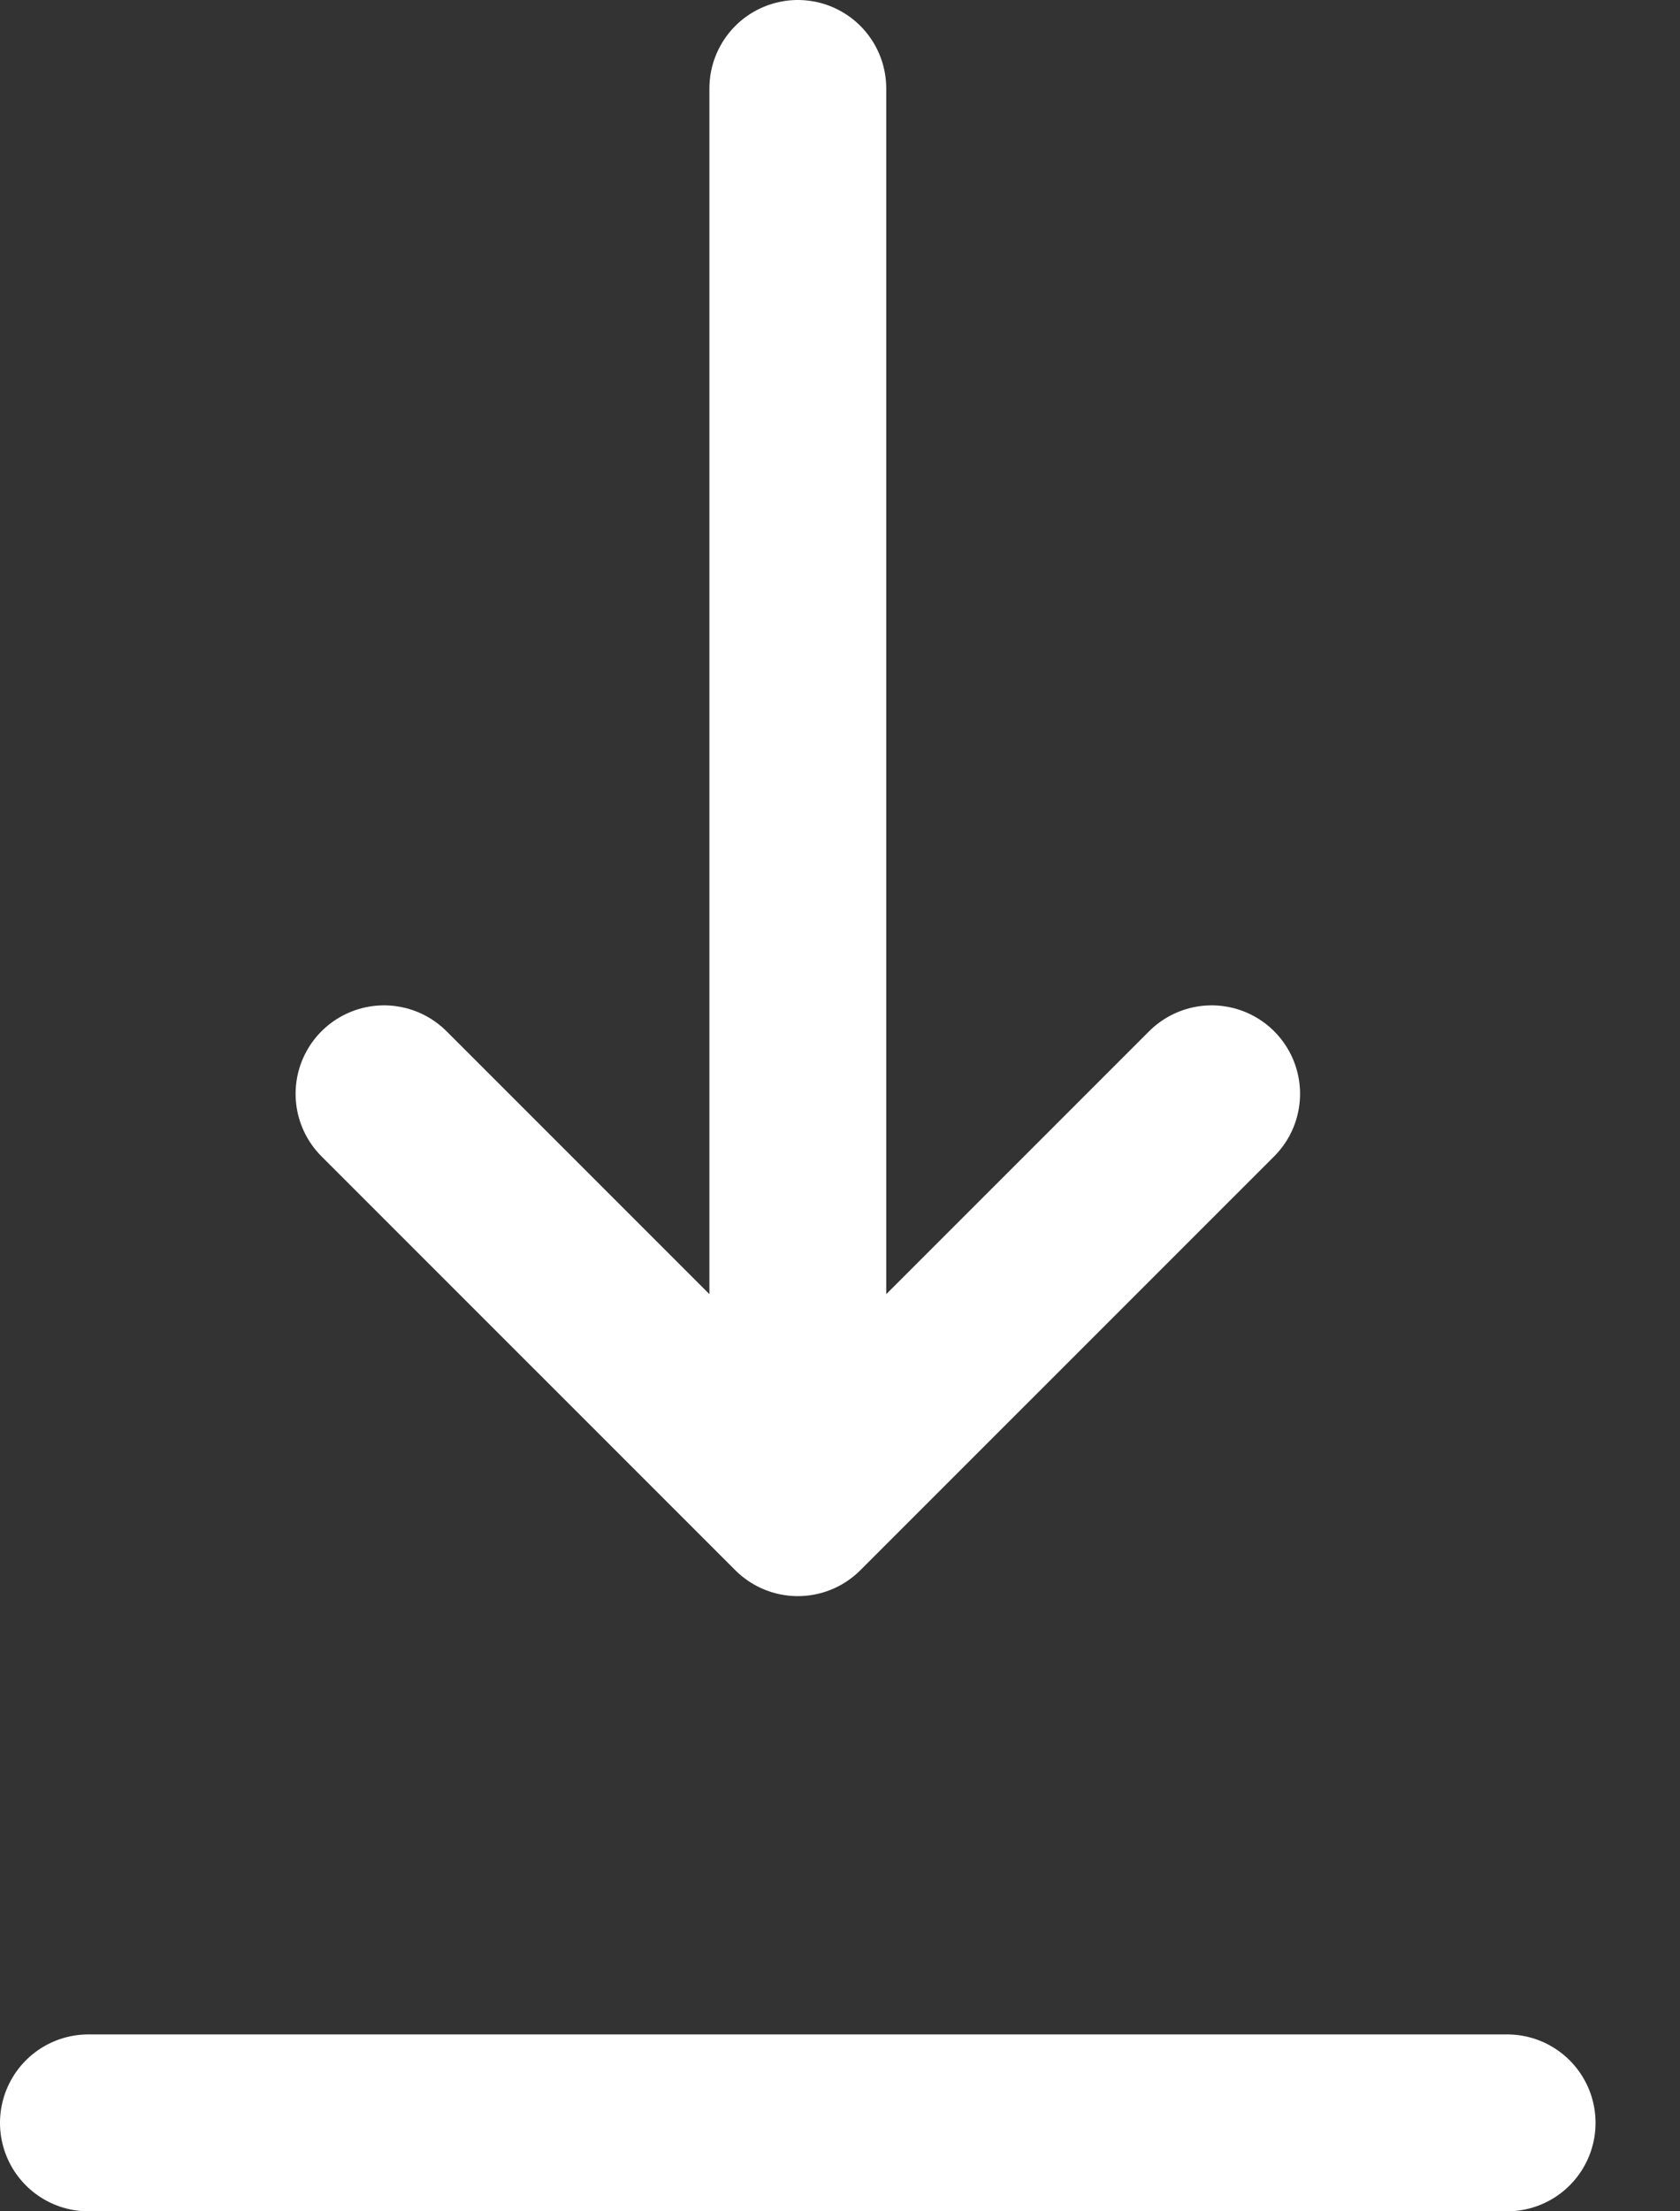
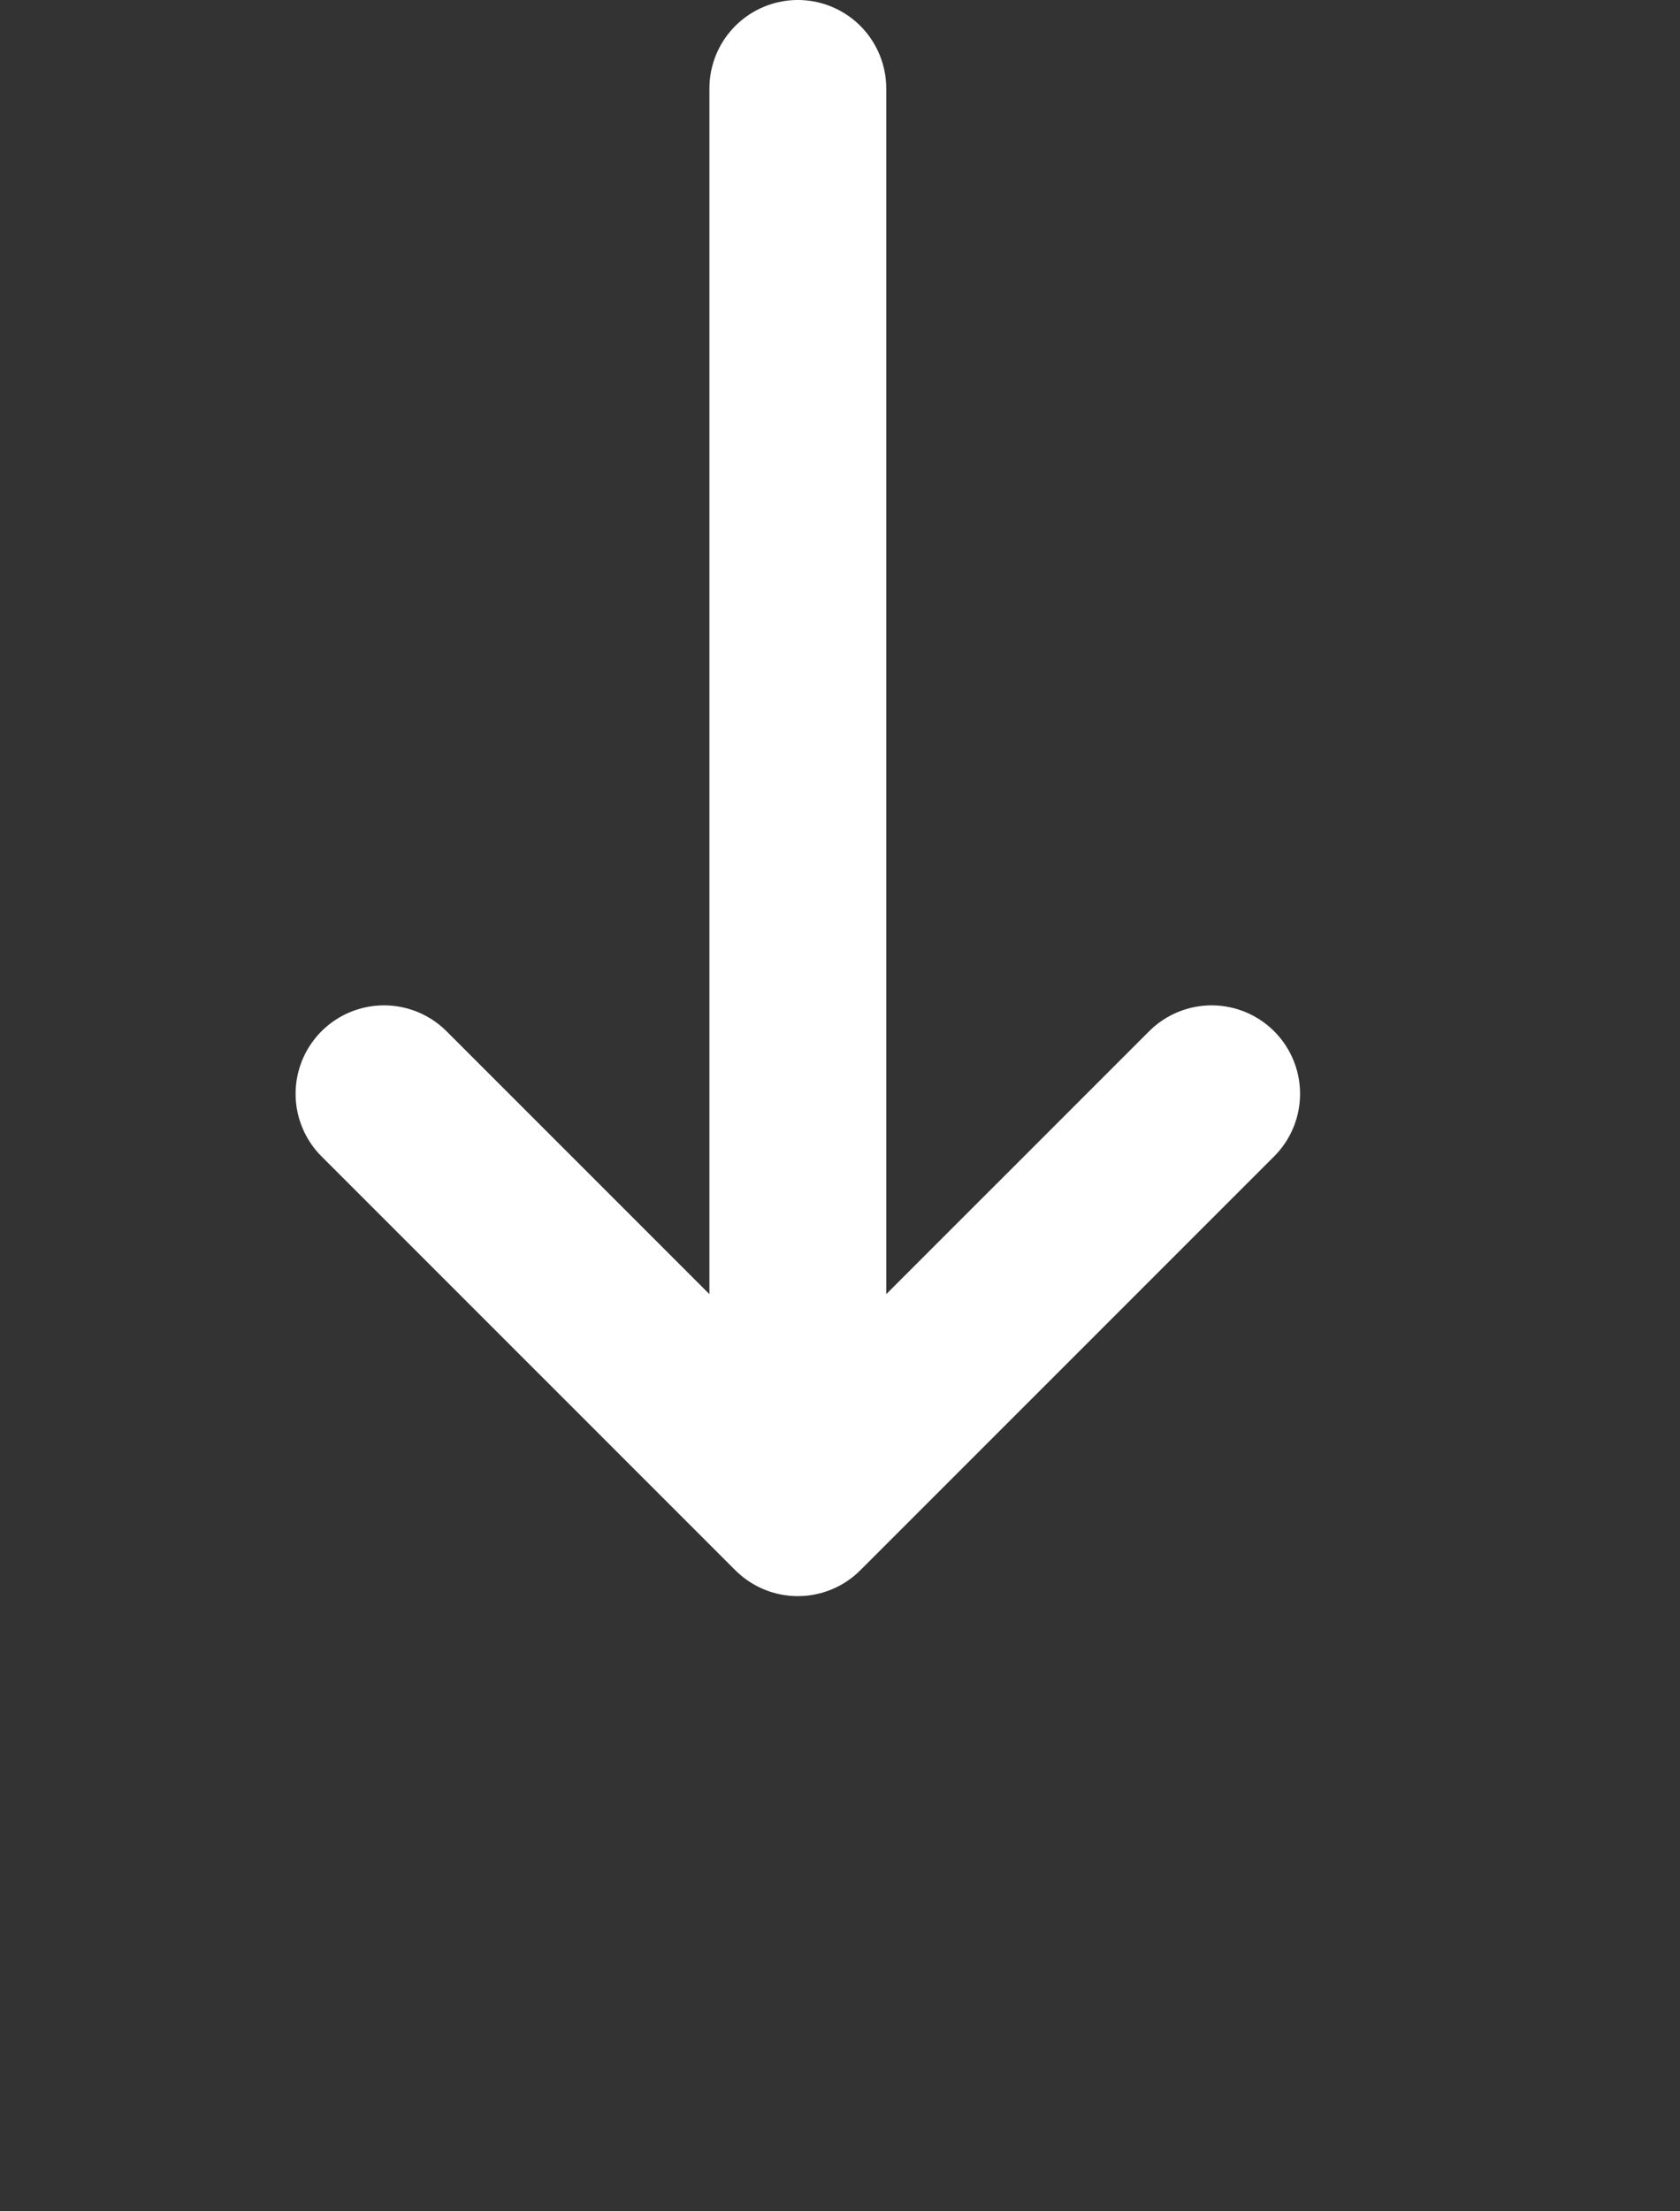
<svg xmlns="http://www.w3.org/2000/svg" width="19" height="25" viewBox="0 0 19 25" fill="none">
  <rect x="0" y="0" width="19" height="25" fill="#333333" stroke="none" />
-   <path d="M1 24H17.045" stroke="white" stroke-width="2" stroke-linecap="round" stroke-linejoin="round" />
  <path d="M9.023 1V17.045M9.023 17.045L13.703 12.366M9.023 17.045L4.343 12.366" stroke="white" stroke-width="2" stroke-linecap="round" stroke-linejoin="round" />
</svg>